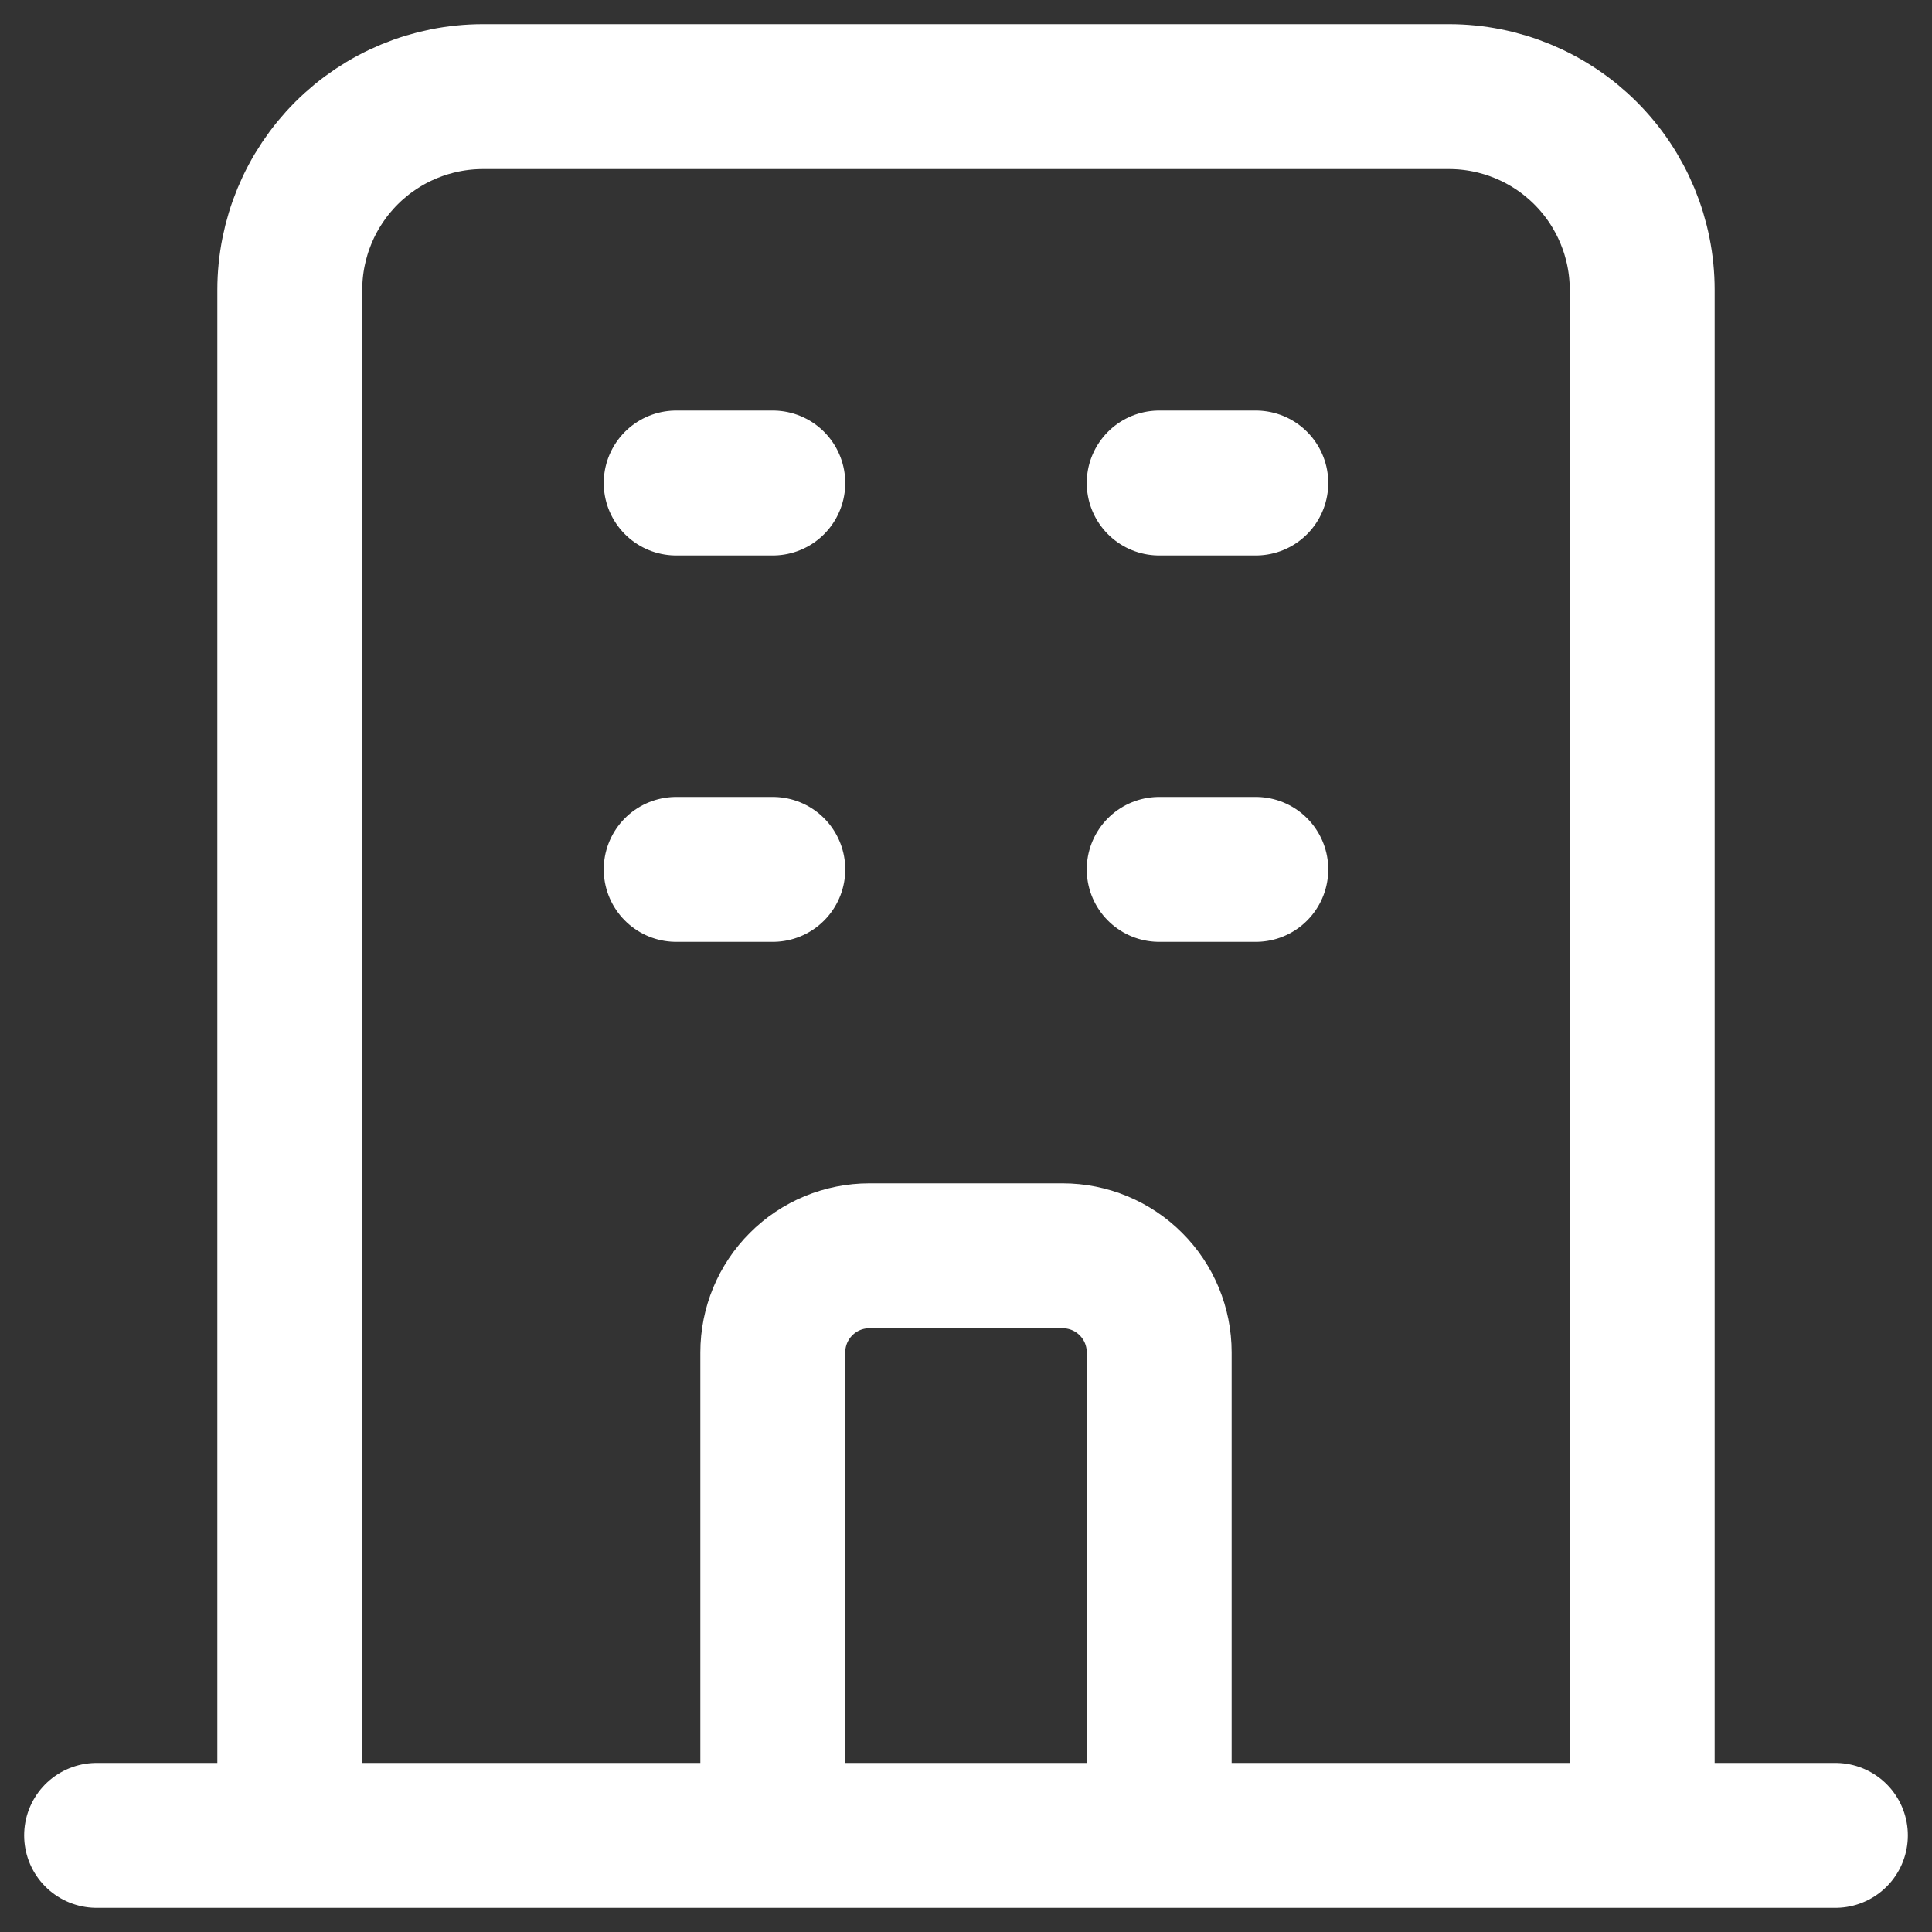
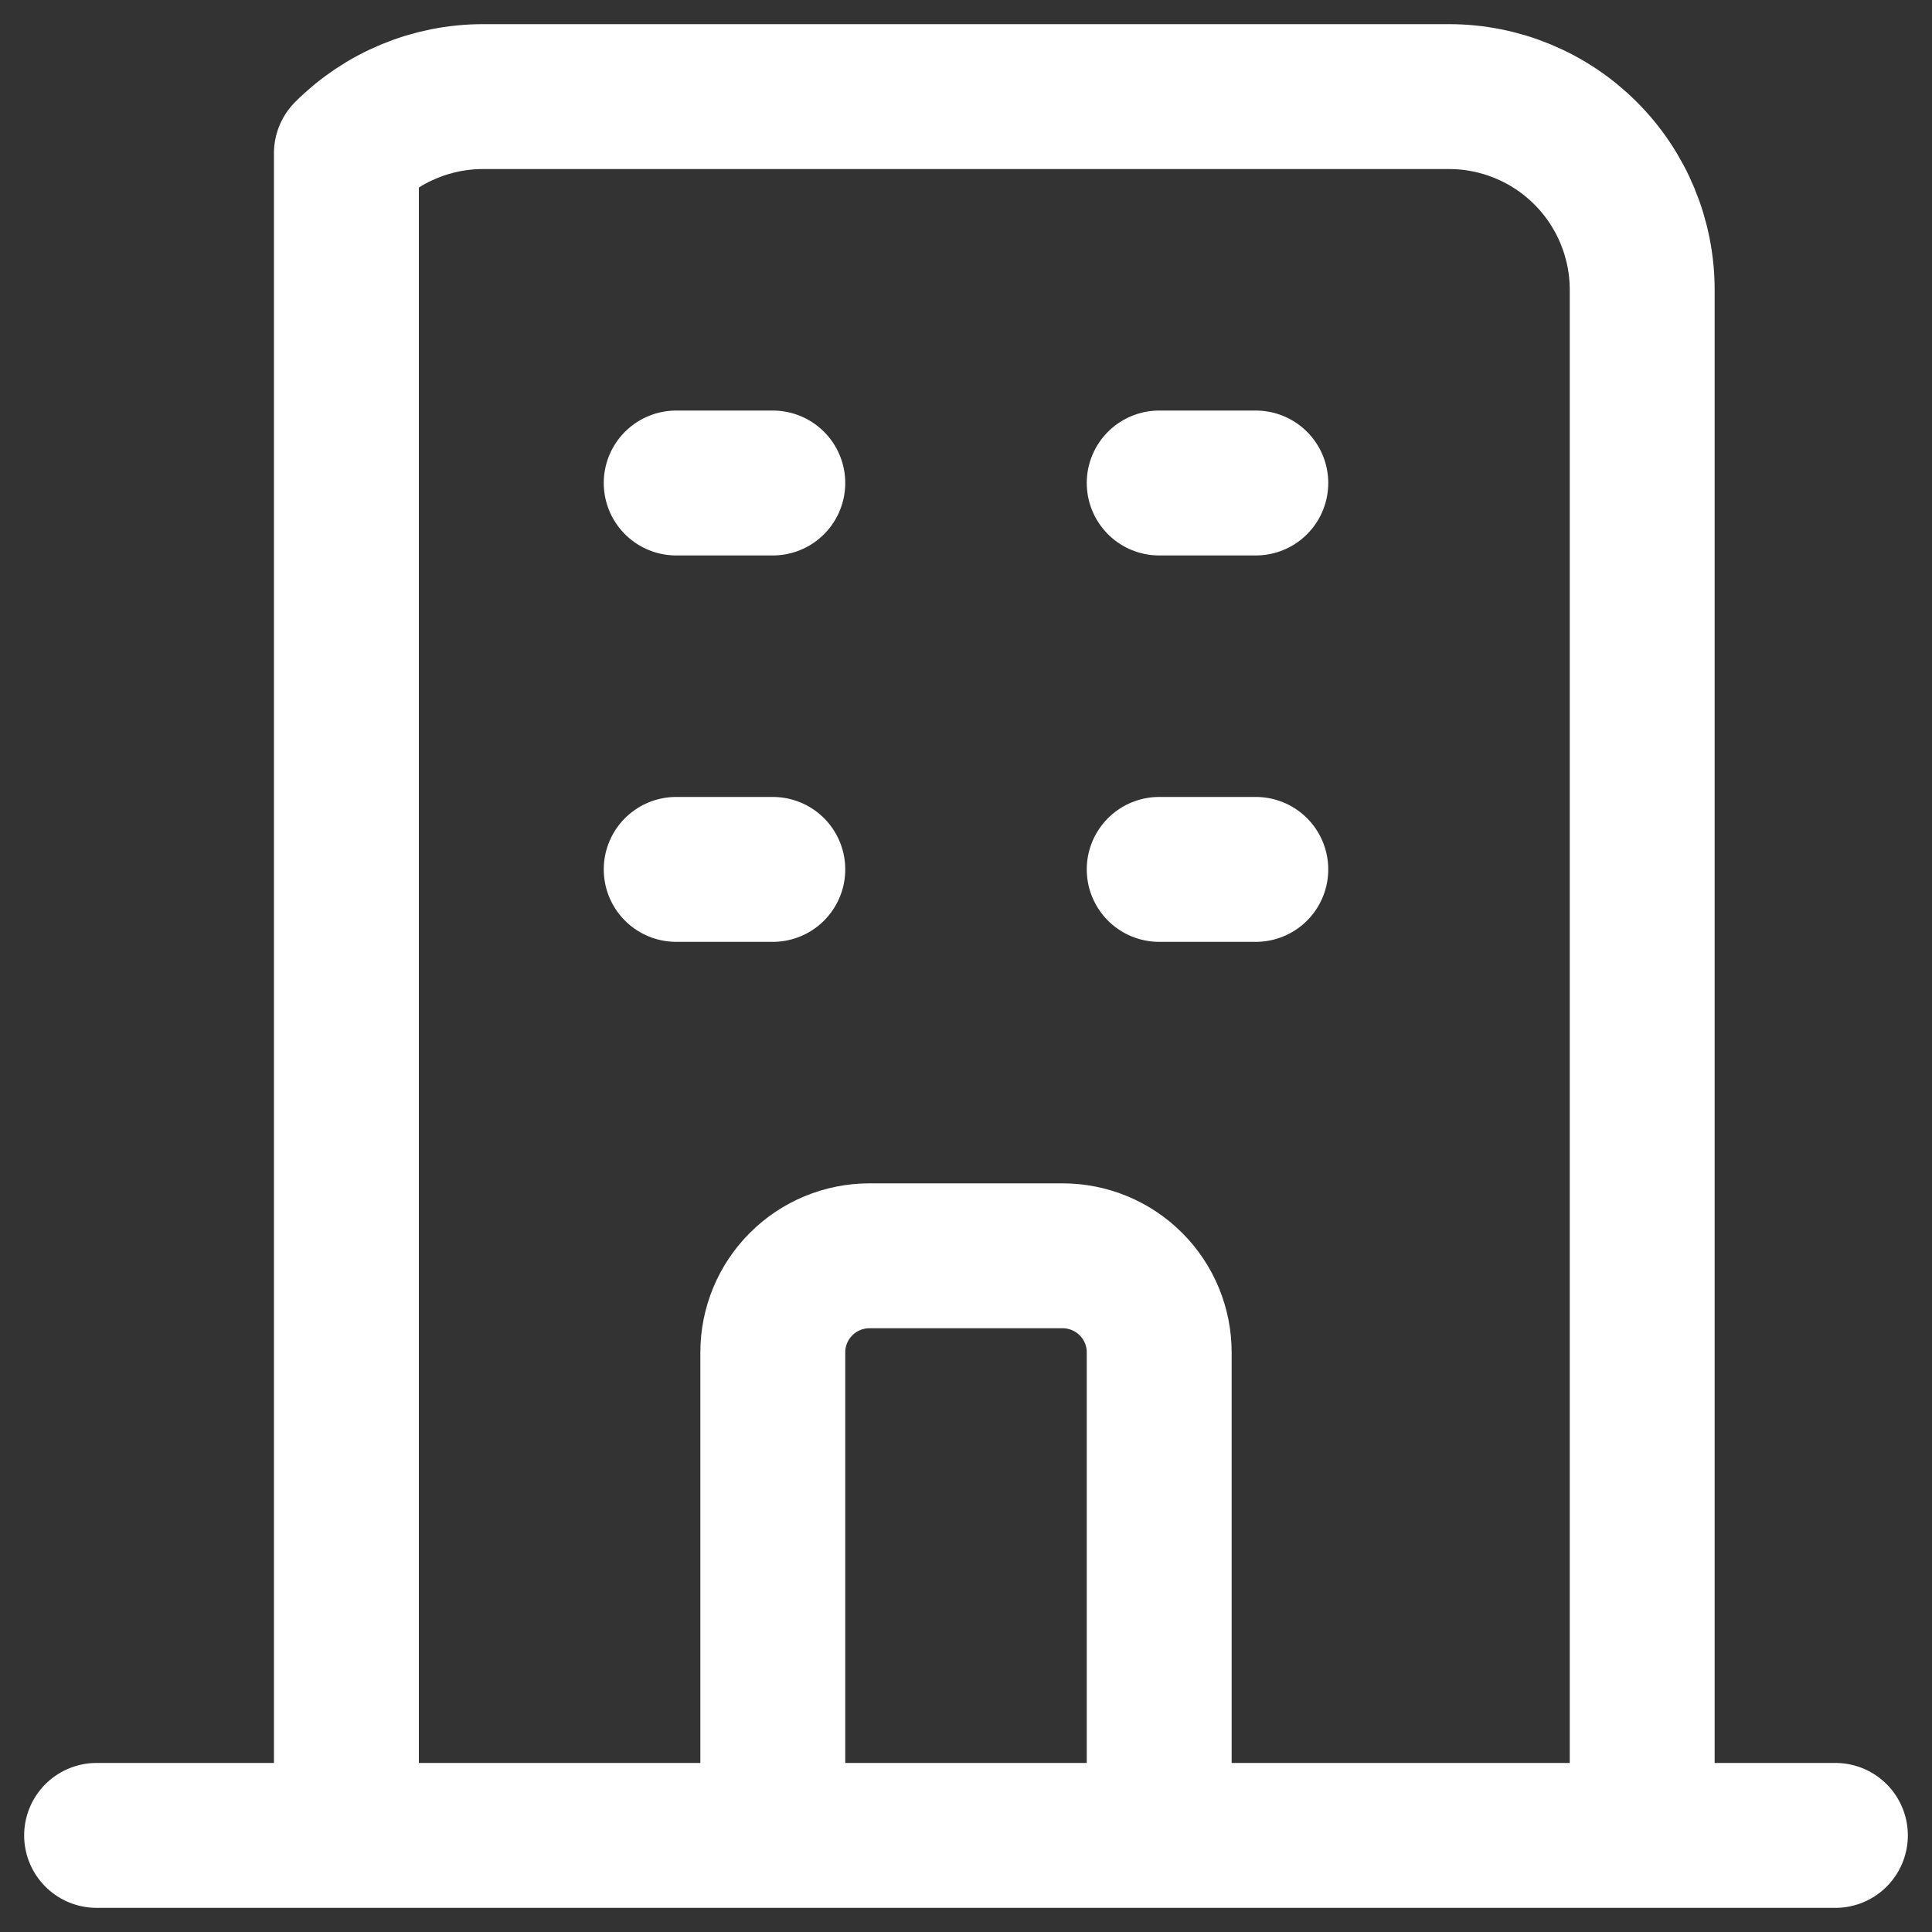
<svg xmlns="http://www.w3.org/2000/svg" width="20" height="20" viewBox="0 0 20 20" fill="none">
  <rect x="0" y="0" width="20" height="20" fill="#333333" stroke="none" />
  <script />
-   <path d="M17 19V3C17 2.47 16.789 1.961 16.414 1.586C16.039 1.211 15.53 1 15 1H5C4.47 1 3.961 1.211 3.586 1.586C3.211 1.961 3 2.47 3 3V19M17 19H3M17 19H19M17 19H12M3 19H1M3 19H8M12 19V14C12 13.735 11.895 13.48 11.707 13.293C11.52 13.105 11.265 13 11 13H9C8.735 13 8.48 13.105 8.293 13.293C8.105 13.48 8 13.735 8 14V19M12 19H8M7 5H8M7 9H8M12 5H13M12 9H13" stroke="white" stroke-width="1.5" stroke-linecap="round" stroke-linejoin="round" />
+   <path d="M17 19V3C17 2.47 16.789 1.961 16.414 1.586C16.039 1.211 15.53 1 15 1H5C4.47 1 3.961 1.211 3.586 1.586V19M17 19H3M17 19H19M17 19H12M3 19H1M3 19H8M12 19V14C12 13.735 11.895 13.48 11.707 13.293C11.52 13.105 11.265 13 11 13H9C8.735 13 8.48 13.105 8.293 13.293C8.105 13.48 8 13.735 8 14V19M12 19H8M7 5H8M7 9H8M12 5H13M12 9H13" stroke="white" stroke-width="1.5" stroke-linecap="round" stroke-linejoin="round" />
  <script />
</svg>